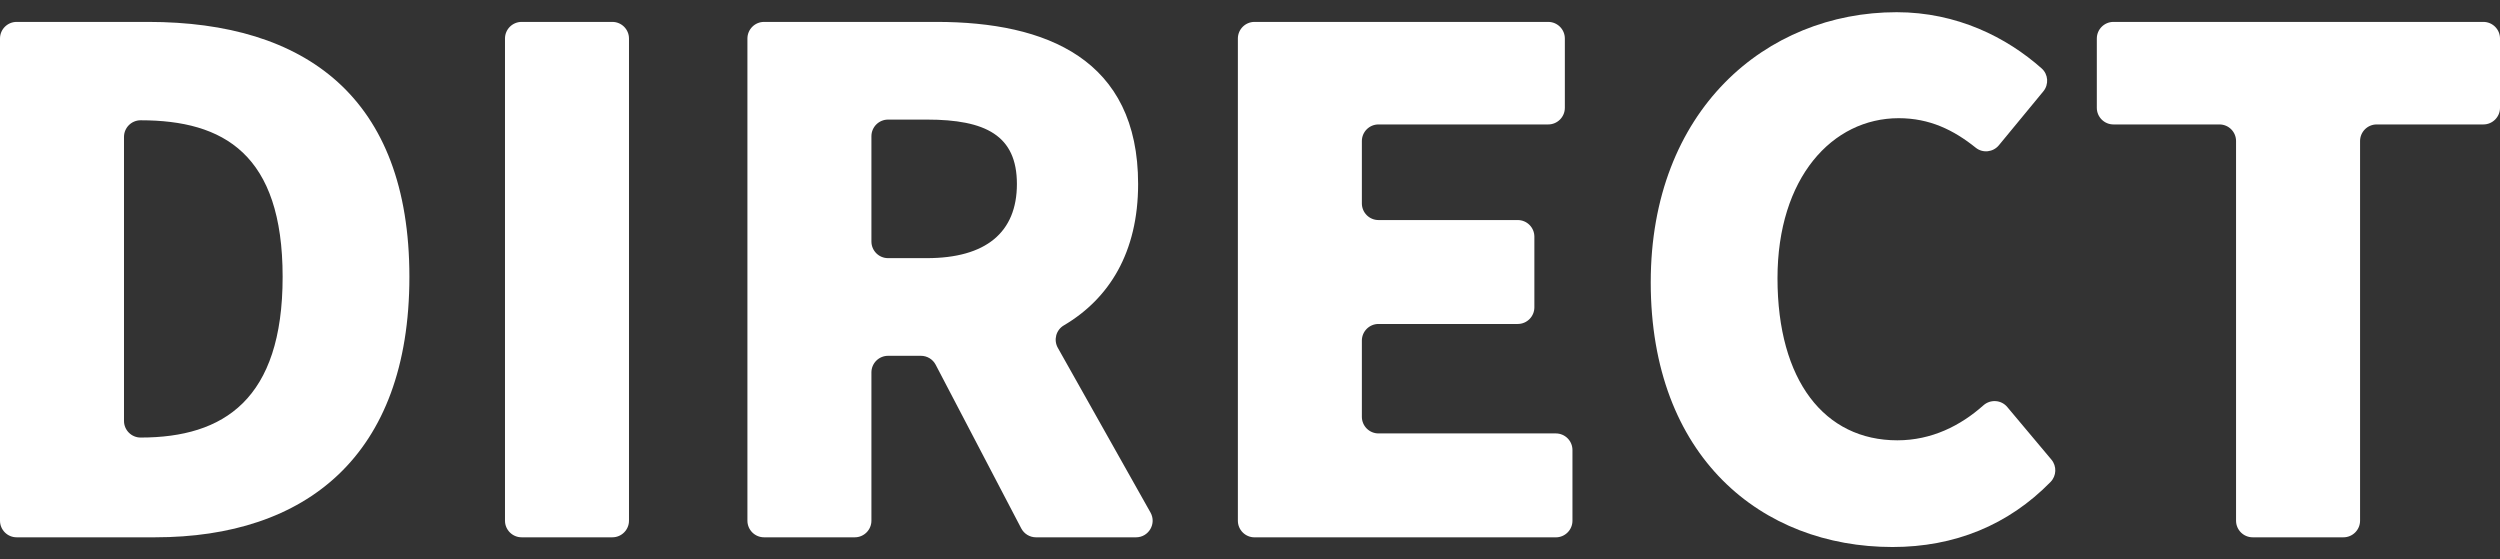
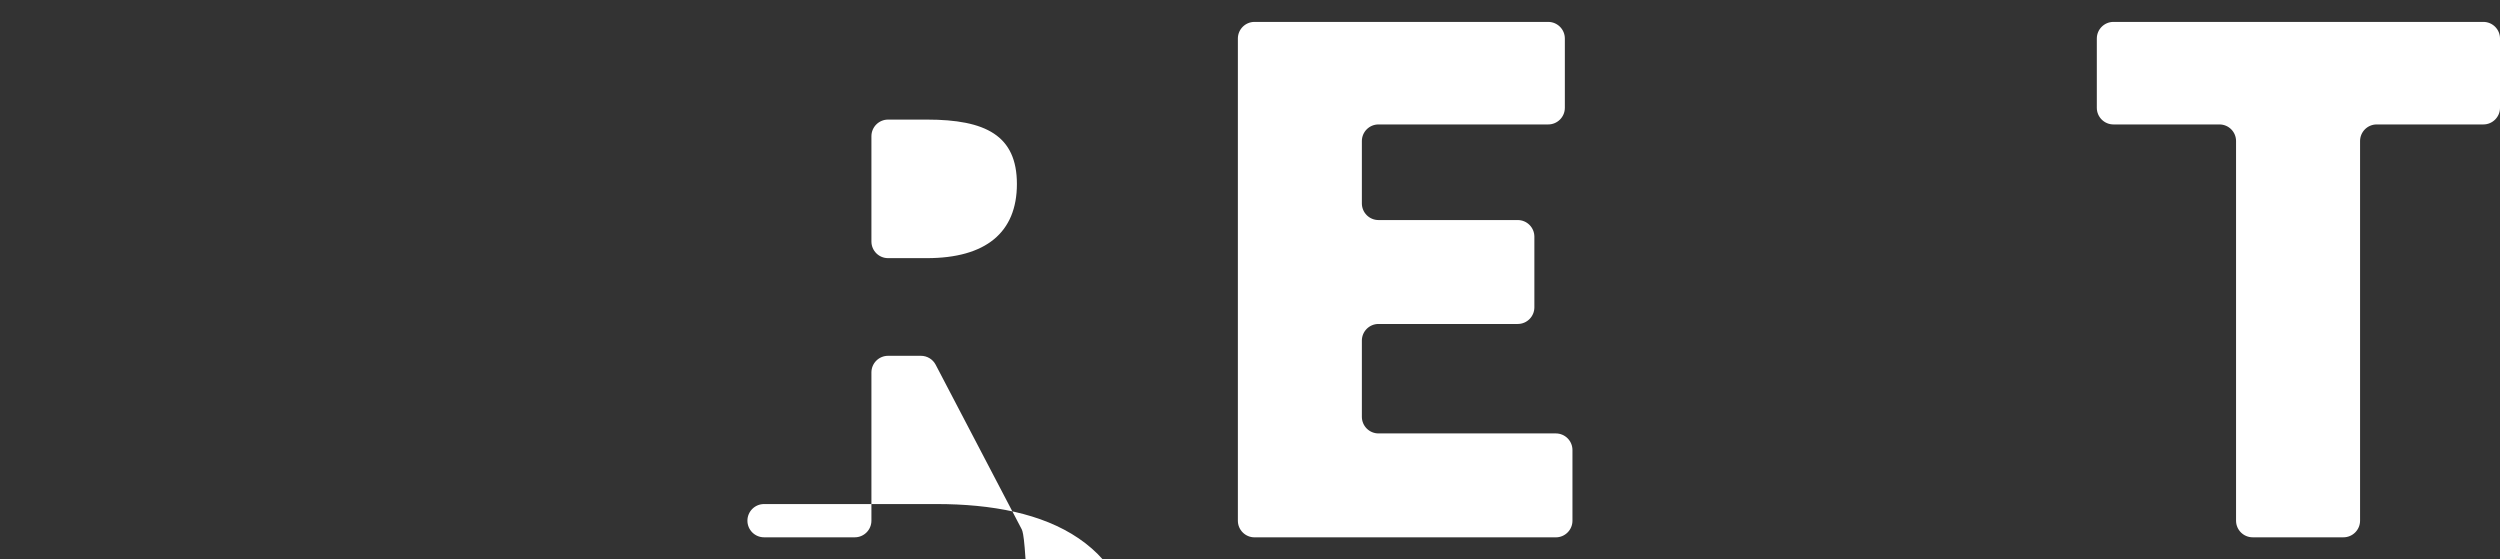
<svg xmlns="http://www.w3.org/2000/svg" version="1.1" id="レイヤー_1" x="0px" y="0px" viewBox="0 0 151.999 34" style="enable-background:new 0 0 151.999 34;" xml:space="preserve">
  <rect x="0" y="0" width="151.999" height="34" fill="#333333" stroke="none" />
  <g>
    <g>
      <g>
-         <path style="fill:#FFFFFF;" d="M0,2.343c0-0.558,0.453-1.011,1.011-1.011h8.002c9.561,0,15.878,4.591,15.878,15.499     S18.574,32.668,9.434,32.668H1.011C0.453,32.668,0,32.215,0,31.657V2.343z M8.55,26.603c5.054,0,8.634-2.316,8.634-9.771     s-3.58-9.519-8.634-9.519h0c-0.558,0-1.011,0.453-1.011,1.011v17.268C7.539,26.15,7.992,26.603,8.55,26.603L8.55,26.603z" />
-         <path style="fill:#FFFFFF;" d="M31.714,1.332h5.517c0.558,0,1.011,0.453,1.011,1.011v29.314c0,0.558-0.453,1.011-1.011,1.011     h-5.517c-0.558,0-1.011-0.453-1.011-1.011V2.343C30.703,1.785,31.155,1.332,31.714,1.332z" />
-         <path style="fill:#FFFFFF;" d="M62.091,32.125l-5.203-9.95c-0.174-0.333-0.519-0.542-0.896-0.542h-1.999     c-0.558,0-1.011,0.453-1.011,1.011v9.013c0,0.558-0.453,1.011-1.011,1.011h-5.517c-0.558,0-1.011-0.453-1.011-1.011V2.343     c0-0.558,0.453-1.011,1.011-1.011h10.487c6.697,0,12.256,2.274,12.256,9.856c0,4.165-1.768,6.978-4.517,8.596     c-0.473,0.278-0.634,0.885-0.365,1.364l5.635,10.014c0.379,0.674-0.108,1.507-0.881,1.507h-6.083     C62.611,32.668,62.265,32.459,62.091,32.125z M52.982,14.684c0,0.558,0.453,1.011,1.011,1.011h2.359     c3.58,0,5.475-1.558,5.475-4.507s-1.895-3.917-5.475-3.917h-2.359c-0.558,0-1.011,0.453-1.011,1.011V14.684z" />
+         <path style="fill:#FFFFFF;" d="M62.091,32.125l-5.203-9.95c-0.174-0.333-0.519-0.542-0.896-0.542h-1.999     c-0.558,0-1.011,0.453-1.011,1.011v9.013c0,0.558-0.453,1.011-1.011,1.011h-5.517c-0.558,0-1.011-0.453-1.011-1.011c0-0.558,0.453-1.011,1.011-1.011h10.487c6.697,0,12.256,2.274,12.256,9.856c0,4.165-1.768,6.978-4.517,8.596     c-0.473,0.278-0.634,0.885-0.365,1.364l5.635,10.014c0.379,0.674-0.108,1.507-0.881,1.507h-6.083     C62.611,32.668,62.265,32.459,62.091,32.125z M52.982,14.684c0,0.558,0.453,1.011,1.011,1.011h2.359     c3.58,0,5.475-1.558,5.475-4.507s-1.895-3.917-5.475-3.917h-2.359c-0.558,0-1.011,0.453-1.011,1.011V14.684z" />
        <path style="fill:#FFFFFF;" d="M76.273,1.332h17.858c0.558,0,1.011,0.453,1.011,1.011v4.212c0,0.558-0.453,1.011-1.011,1.011     H83.812c-0.558,0-1.011,0.453-1.011,1.011v3.791c0,0.558,0.453,1.011,1.011,1.011h8.466c0.558,0,1.011,0.453,1.011,1.011v4.296     c0,0.558-0.453,1.011-1.011,1.011h-8.466c-0.558,0-1.011,0.453-1.011,1.011v4.633c0,0.558,0.453,1.011,1.011,1.011h10.782     c0.558,0,1.011,0.453,1.011,1.011v4.296c0,0.558-0.453,1.011-1.011,1.011H76.273c-0.558,0-1.011-0.453-1.011-1.011V2.343     C75.262,1.785,75.715,1.332,76.273,1.332z" />
-         <path style="fill:#FFFFFF;" d="M100.364,17.168c0-10.445,6.991-16.426,14.951-16.426c3.664,0,6.685,1.525,8.818,3.419     c0.404,0.359,0.445,0.976,0.101,1.393l-2.703,3.278c-0.35,0.424-0.977,0.494-1.406,0.15c-1.345-1.08-2.805-1.796-4.684-1.796     c-4.043,0-7.37,3.622-7.37,9.729c0,6.233,2.864,9.856,7.286,9.856c2.087,0,3.847-0.891,5.23-2.124     c0.428-0.382,1.085-0.341,1.453,0.098l2.685,3.199c0.335,0.399,0.312,0.987-0.052,1.359c-2.568,2.625-5.838,3.955-9.612,3.955     C107.102,33.257,100.364,27.782,100.364,17.168z" />
        <path style="fill:#FFFFFF;" d="M134.941,7.566h-6.444c-0.558,0-1.011-0.453-1.011-1.011V2.343c0-0.558,0.453-1.011,1.011-1.011     h22.491c0.558,0,1.011,0.453,1.011,1.011v4.212c0,0.558-0.453,1.011-1.011,1.011h-6.486c-0.558,0-1.011,0.453-1.011,1.011v23.08     c0,0.558-0.453,1.011-1.011,1.011h-5.518c-0.558,0-1.011-0.453-1.011-1.011V8.576C135.952,8.018,135.5,7.566,134.941,7.566z" />
      </g>
    </g>
  </g>
</svg>